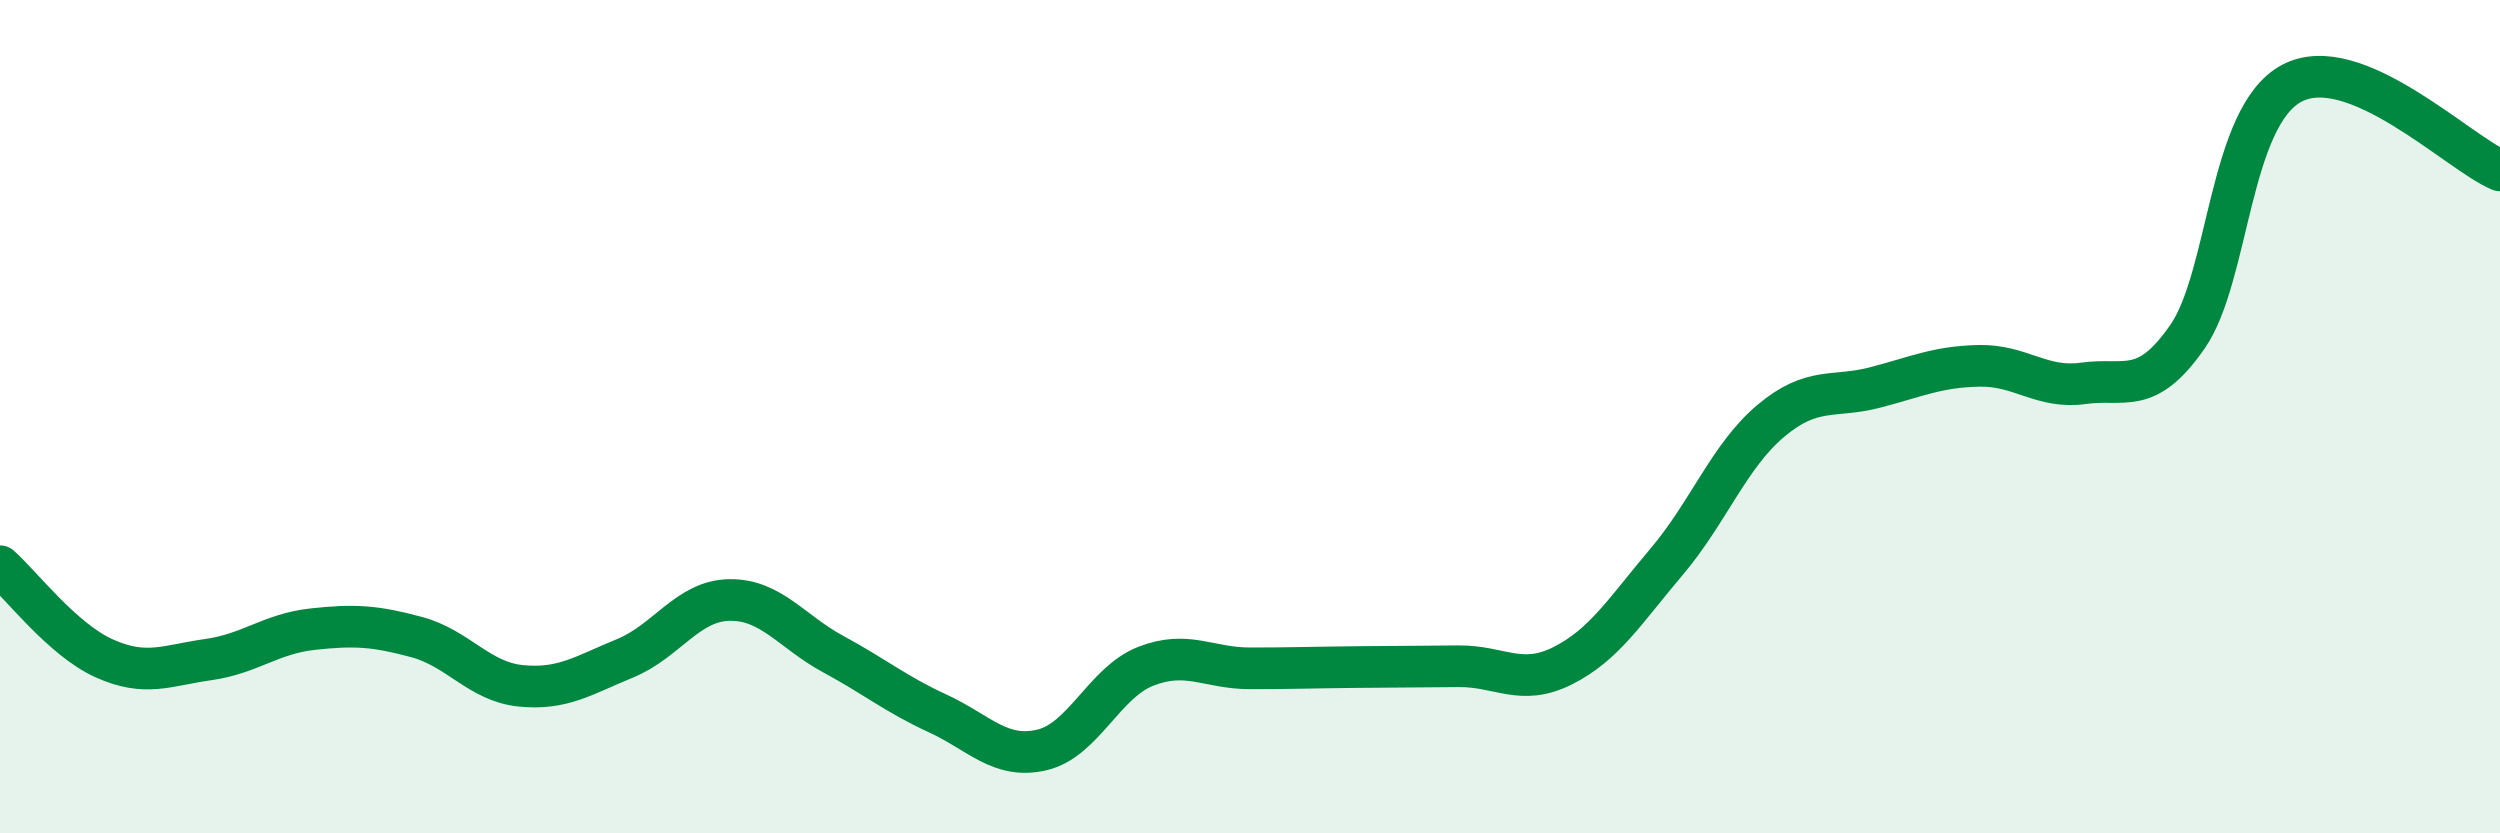
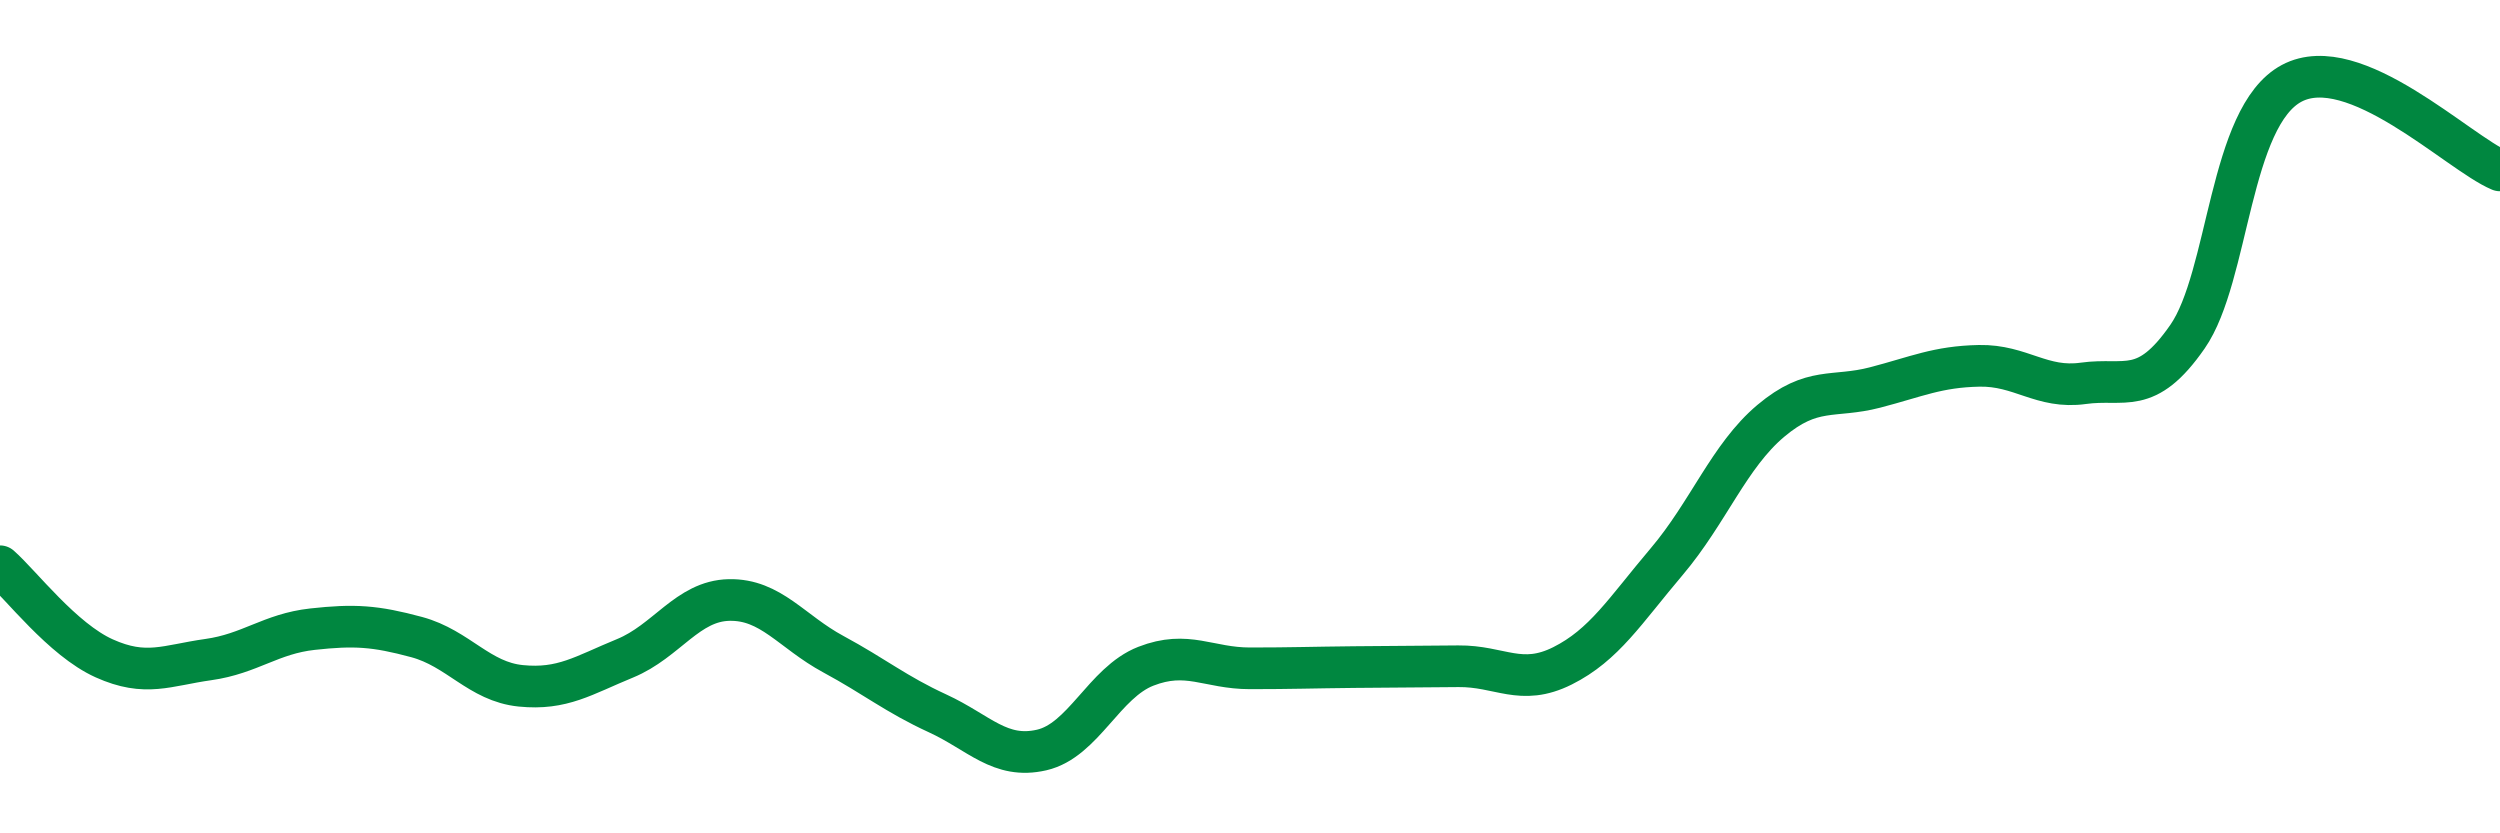
<svg xmlns="http://www.w3.org/2000/svg" width="60" height="20" viewBox="0 0 60 20">
-   <path d="M 0,13.59 C 0.5,14.03 1.5,15.35 2.5,15.8 C 3.5,16.25 4,15.97 5,15.83 C 6,15.69 6.5,15.21 7.5,15.1 C 8.5,14.99 9,15.02 10,15.29 C 11,15.56 11.5,16.36 12.5,16.46 C 13.5,16.56 14,16.21 15,15.8 C 16,15.39 16.5,14.42 17.5,14.4 C 18.5,14.38 19,15.16 20,15.7 C 21,16.24 21.5,16.66 22.5,17.12 C 23.5,17.58 24,18.23 25,18 C 26,17.77 26.5,16.38 27.5,15.99 C 28.5,15.6 29,16.04 30,16.04 C 31,16.04 31.5,16.02 32.5,16.01 C 33.5,16 34,16 35,15.99 C 36,15.98 36.5,16.48 37.5,15.98 C 38.5,15.48 39,14.66 40,13.48 C 41,12.3 41.5,10.94 42.5,10.1 C 43.5,9.26 44,9.56 45,9.3 C 46,9.04 46.5,8.8 47.5,8.78 C 48.5,8.76 49,9.34 50,9.2 C 51,9.06 51.5,9.52 52.5,8.08 C 53.5,6.64 53.5,2.8 55,2 C 56.5,1.2 59,3.67 60,4.09L60 20L0 20Z" fill="#008740" opacity="0.1" stroke-linecap="round" stroke-linejoin="round" />
  <path d="M 0,13.59 C 0.5,14.03 1.5,15.35 2.5,15.8 C 3.5,16.25 4,15.97 5,15.83 C 6,15.69 6.5,15.21 7.5,15.1 C 8.5,14.99 9,15.02 10,15.29 C 11,15.56 11.5,16.36 12.5,16.46 C 13.5,16.56 14,16.21 15,15.8 C 16,15.39 16.5,14.42 17.5,14.4 C 18.5,14.38 19,15.16 20,15.7 C 21,16.24 21.5,16.66 22.5,17.12 C 23.5,17.58 24,18.23 25,18 C 26,17.77 26.5,16.38 27.5,15.99 C 28.5,15.6 29,16.04 30,16.04 C 31,16.04 31.5,16.02 32.5,16.01 C 33.5,16 34,16 35,15.99 C 36,15.98 36.5,16.48 37.5,15.98 C 38.5,15.48 39,14.66 40,13.48 C 41,12.3 41.5,10.94 42.5,10.1 C 43.5,9.26 44,9.56 45,9.3 C 46,9.04 46.5,8.8 47.5,8.78 C 48.5,8.76 49,9.34 50,9.2 C 51,9.06 51.5,9.52 52.5,8.08 C 53.5,6.64 53.5,2.8 55,2 C 56.5,1.2 59,3.67 60,4.09" stroke="#008740" stroke-width="1" fill="none" stroke-linecap="round" stroke-linejoin="round" />
</svg>